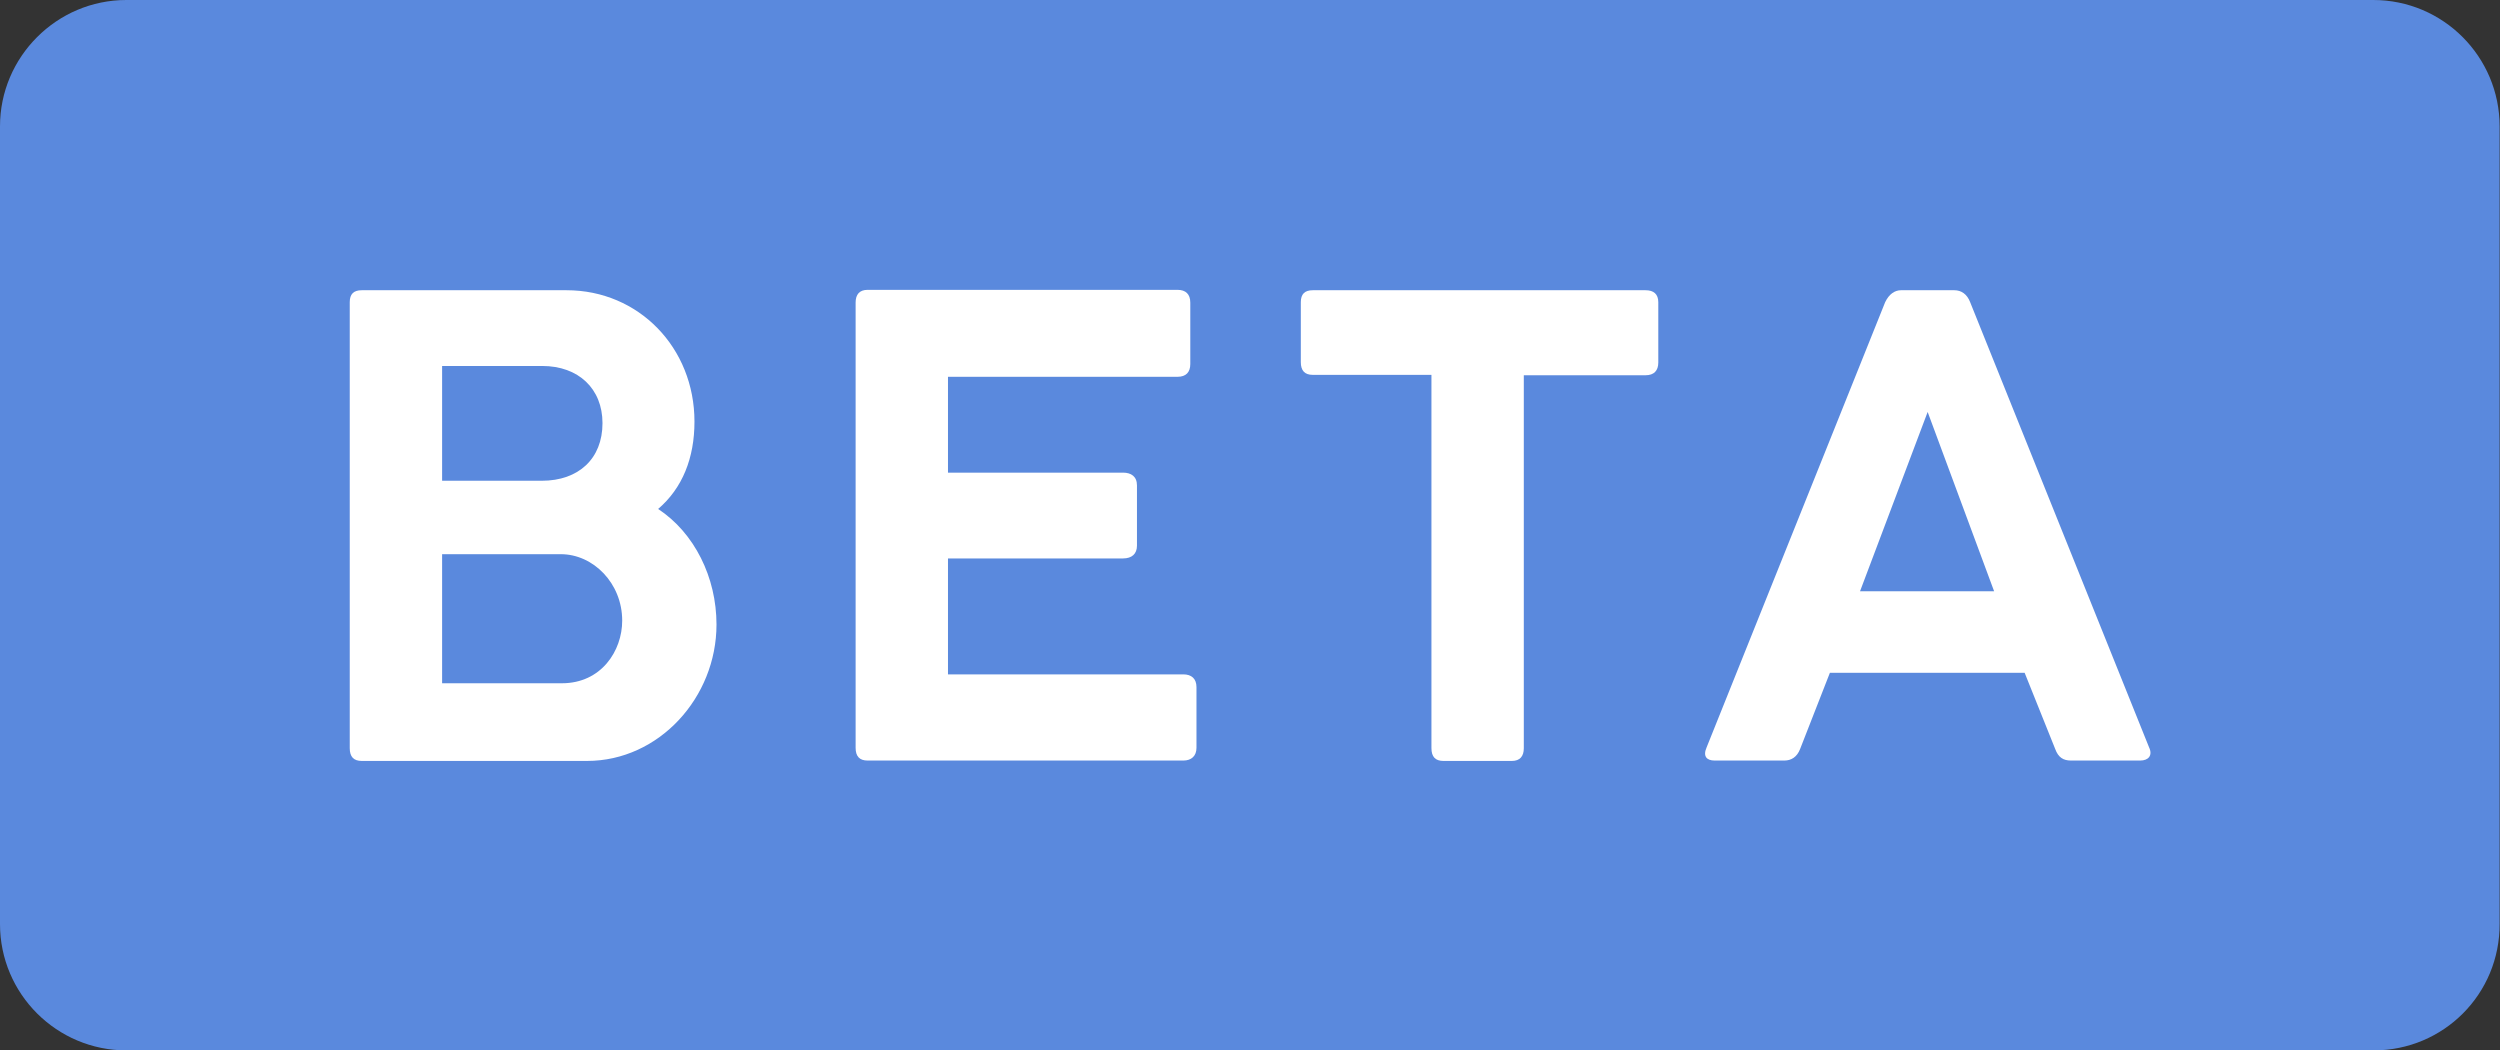
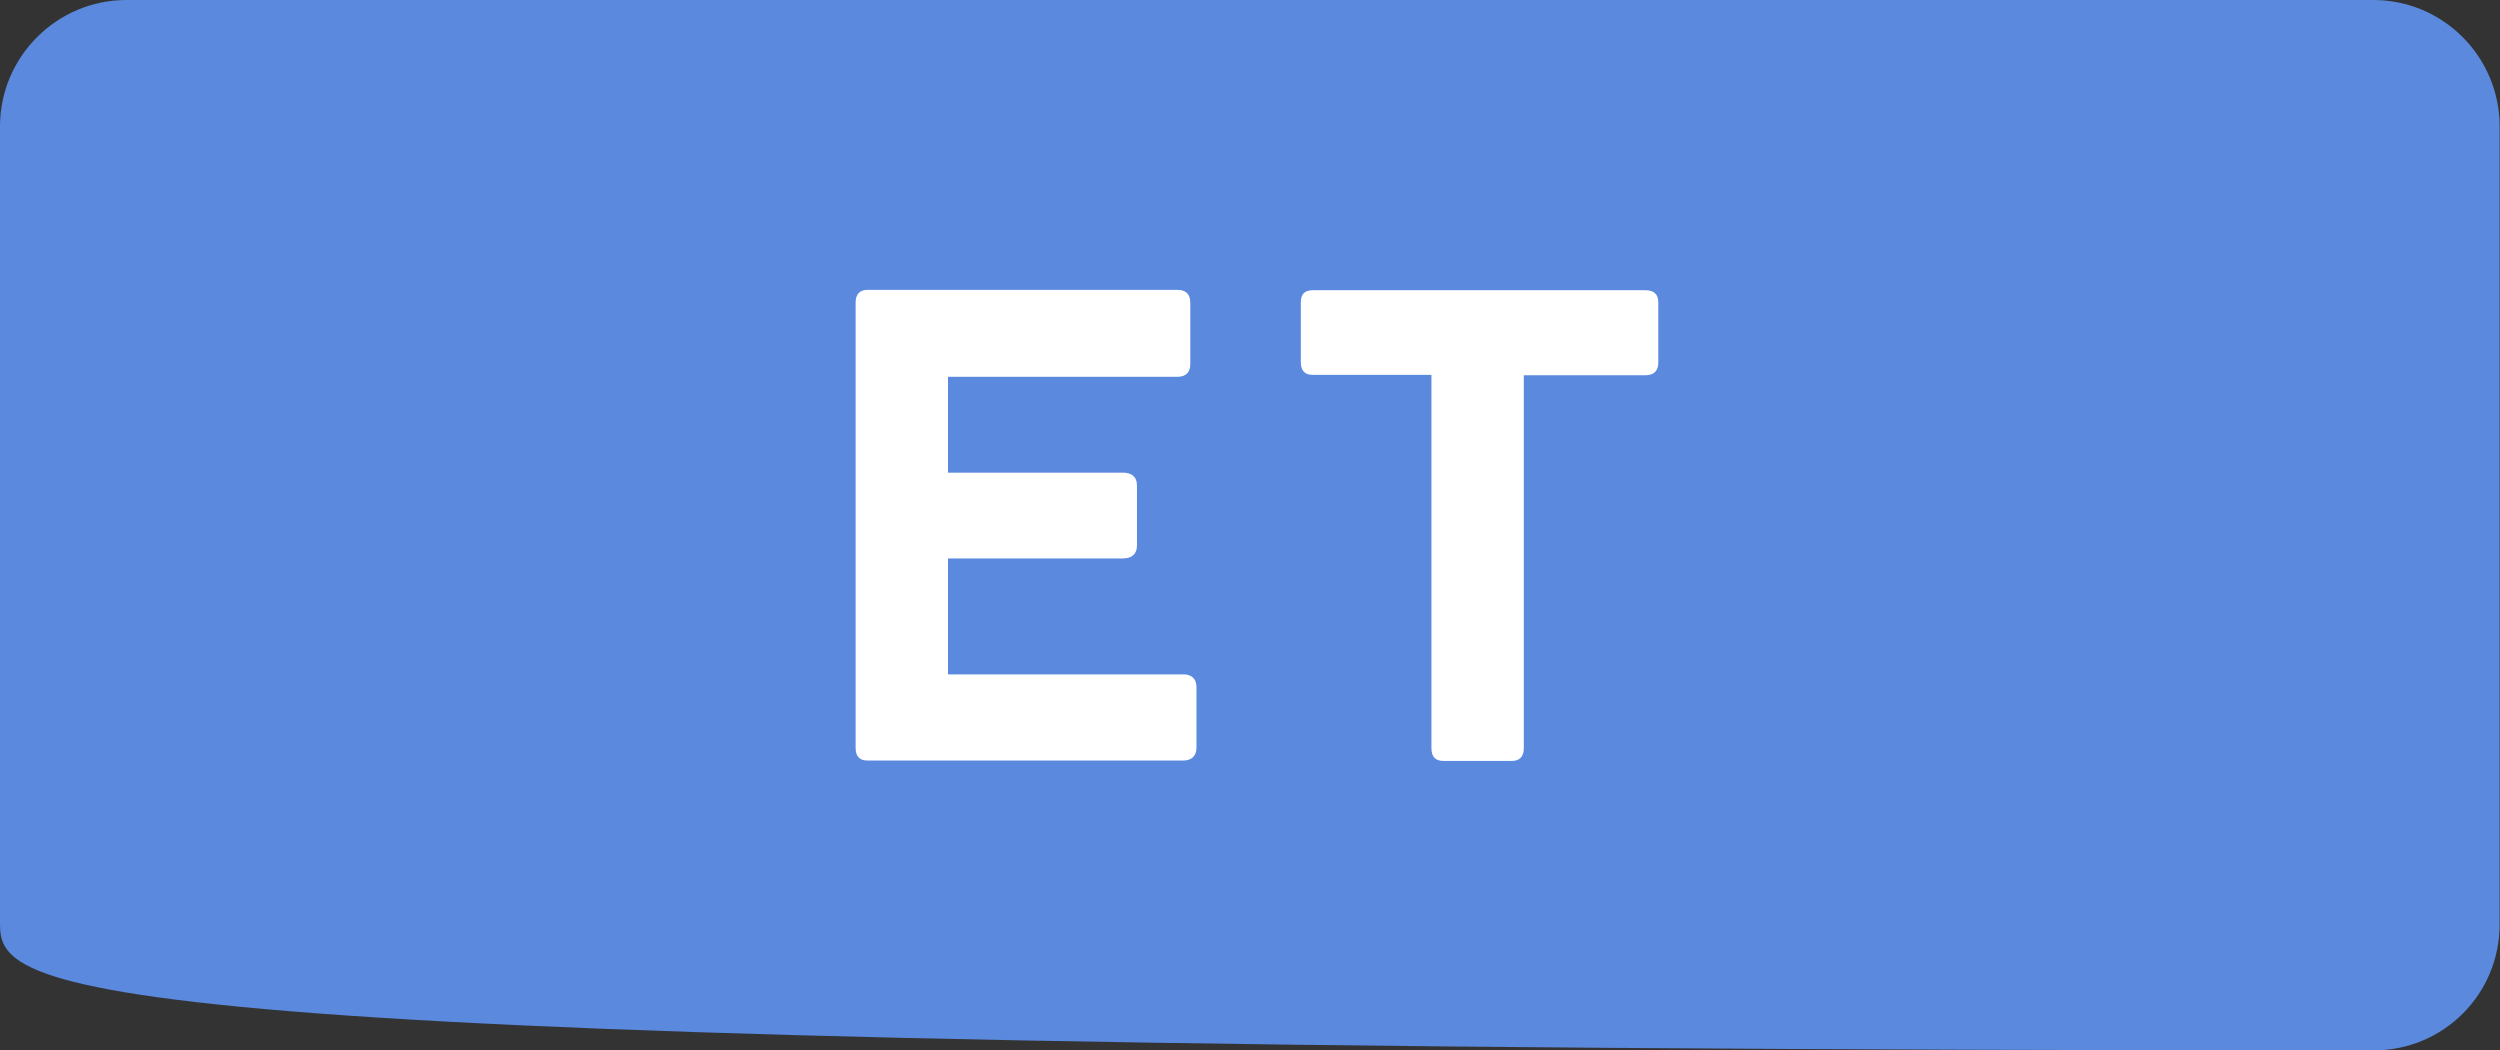
<svg xmlns="http://www.w3.org/2000/svg" version="1.1" id="Capa_1" x="0px" y="0px" viewBox="0 0 646.9 271.8" enable-background="new 0 0 646.9 271.8" xml:space="preserve">
  <rect x="0" y="0" width="646.9" height="271.8" fill="#333333" stroke="none" />
-   <path fill="#5A89DD" d="M614.2,271.8H32.7C14.7,271.8,0,257.2,0,239.1V32.7C0,14.7,14.7,0,32.7,0h581.4c18.1,0,32.7,14.7,32.7,32.7  v206.3C646.9,257.2,632.3,271.8,614.2,271.8z" />
+   <path fill="#5A89DD" d="M614.2,271.8C14.7,271.8,0,257.2,0,239.1V32.7C0,14.7,14.7,0,32.7,0h581.4c18.1,0,32.7,14.7,32.7,32.7  v206.3C646.9,257.2,632.3,271.8,614.2,271.8z" />
  <g>
-     <path fill="#FFFFFF" d="M90.5,78.2c0-2.1,1-3.1,3.1-3.1h53c18.7,0,33.1,14.9,33.1,34c0,9.4-3.1,17.2-9.4,22.6   c9.4,6.2,15.1,17.7,15.1,29.9c0,18.9-14.9,35.3-33.5,35.3H93.6c-2.1,0-3.1-1.1-3.1-3.3V78.2z M114.4,94.7v29.7h25.8   c9.5,0,15.7-5.7,15.7-14.9c0-8.9-6.2-14.8-15.6-14.8H114.4z M114.4,143.3v33.5h31c10.2,0,15.6-8.4,15.6-16.2   c0-9.7-7.5-17.2-15.9-17.2H114.4z" />
    <path fill="#FFFFFF" d="M221.4,78.3c0-2.1,1-3.3,3.1-3.3h80.2c2.1,0,3.3,1.1,3.3,3.3v15.9c0,2.1-1.1,3.3-3.3,3.3h-59.4v24.8h45.3   c2.1,0,3.6,1,3.6,3.3v15.6c0,2.1-1.3,3.3-3.6,3.3h-45.3v30h60.9c2.1,0,3.4,1.1,3.4,3.3v15.7c0,2.1-1.3,3.3-3.4,3.3h-81.7   c-2.1,0-3.1-1.1-3.1-3.3V78.3z" />
    <path fill="#FFFFFF" d="M336.6,78.2c0-2.1,1-3.1,3.1-3.1h86.1c2.1,0,3.3,1,3.3,3.1v15.6c0,2.1-1.1,3.3-3.3,3.3h-31.5v96.5   c0,2.1-1,3.3-3.1,3.3h-17.7c-2.1,0-3.1-1.1-3.1-3.3V97h-30.7c-2.1,0-3.1-1.1-3.1-3.3V78.2z" />
-     <path fill="#FFFFFF" d="M487.8,78.2c1-2.1,2.5-3.1,4.1-3.1h13.8c1.8,0,3.3,1,4.1,3.1l46.3,115.2c1,2.1-0.2,3.4-2.3,3.4h-17.9   c-2,0-3.3-0.8-4.1-3l-7.9-19.7h-50.4l-7.7,19.7c-0.8,2.1-2.3,3-4.1,3h-18c-2.1,0-3.1-1.1-2.1-3.4L487.8,78.2z M481.3,153H516   l-17.2-46.4L481.3,153z" />
  </g>
</svg>